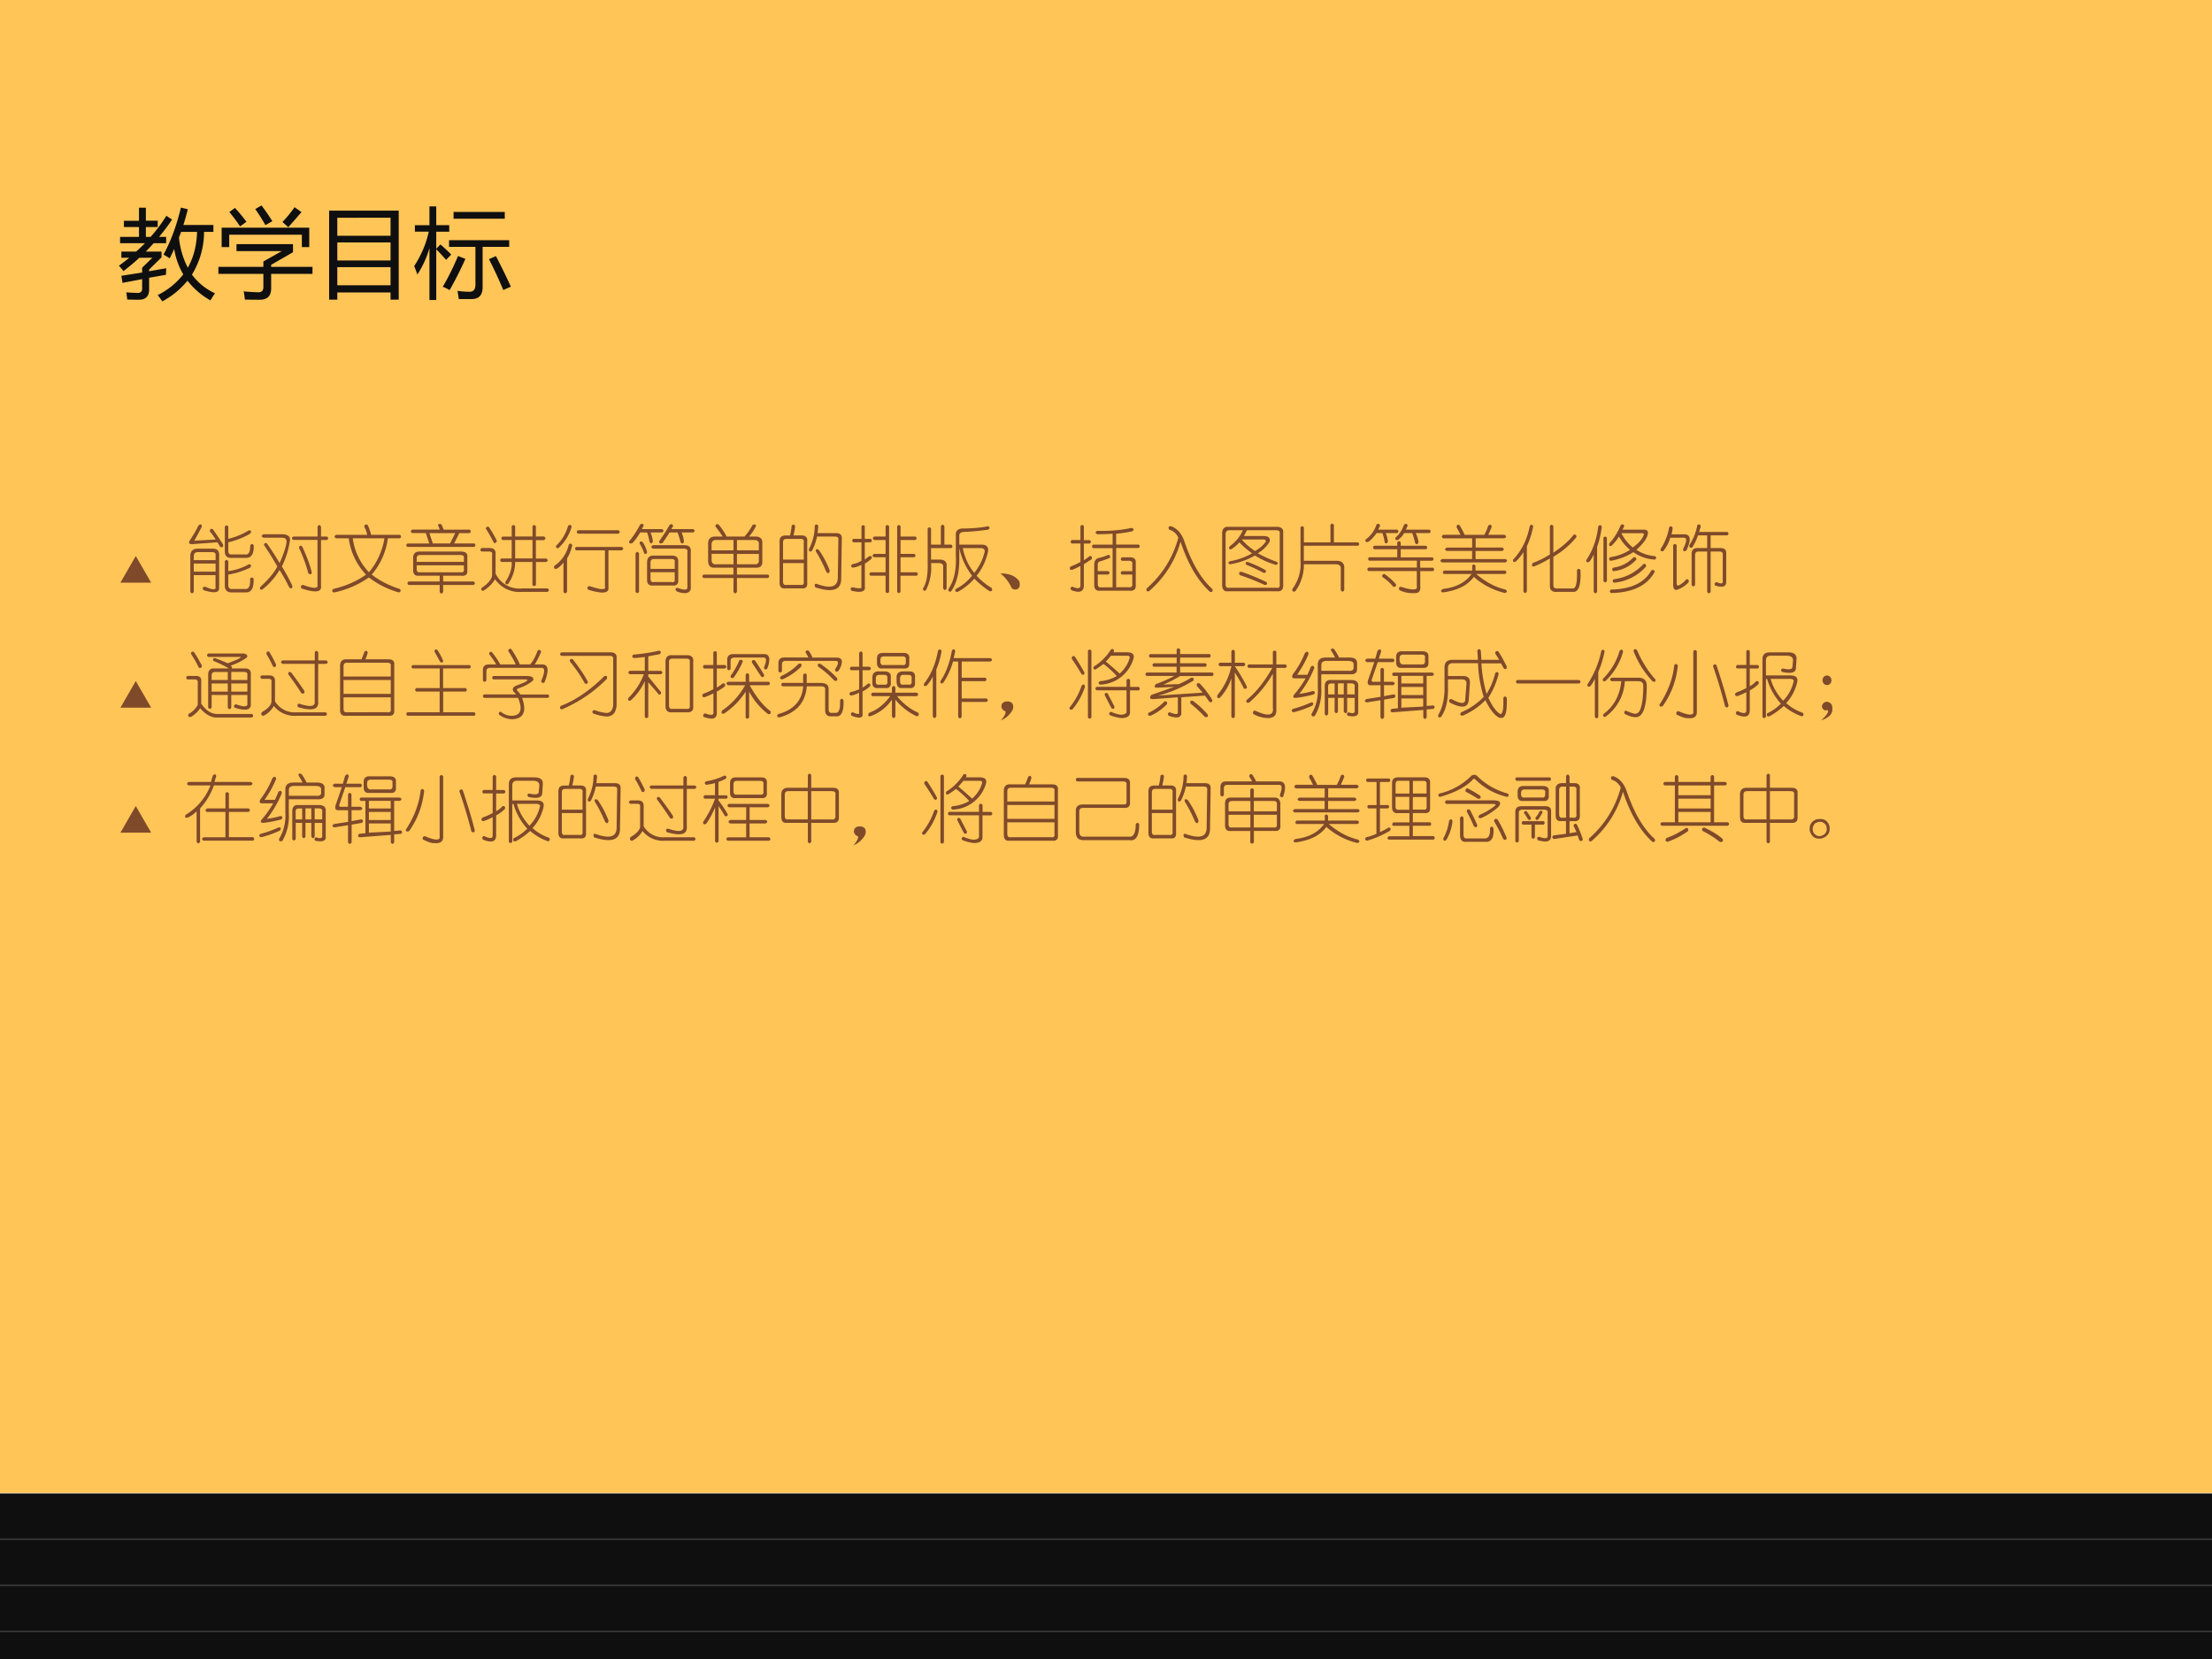
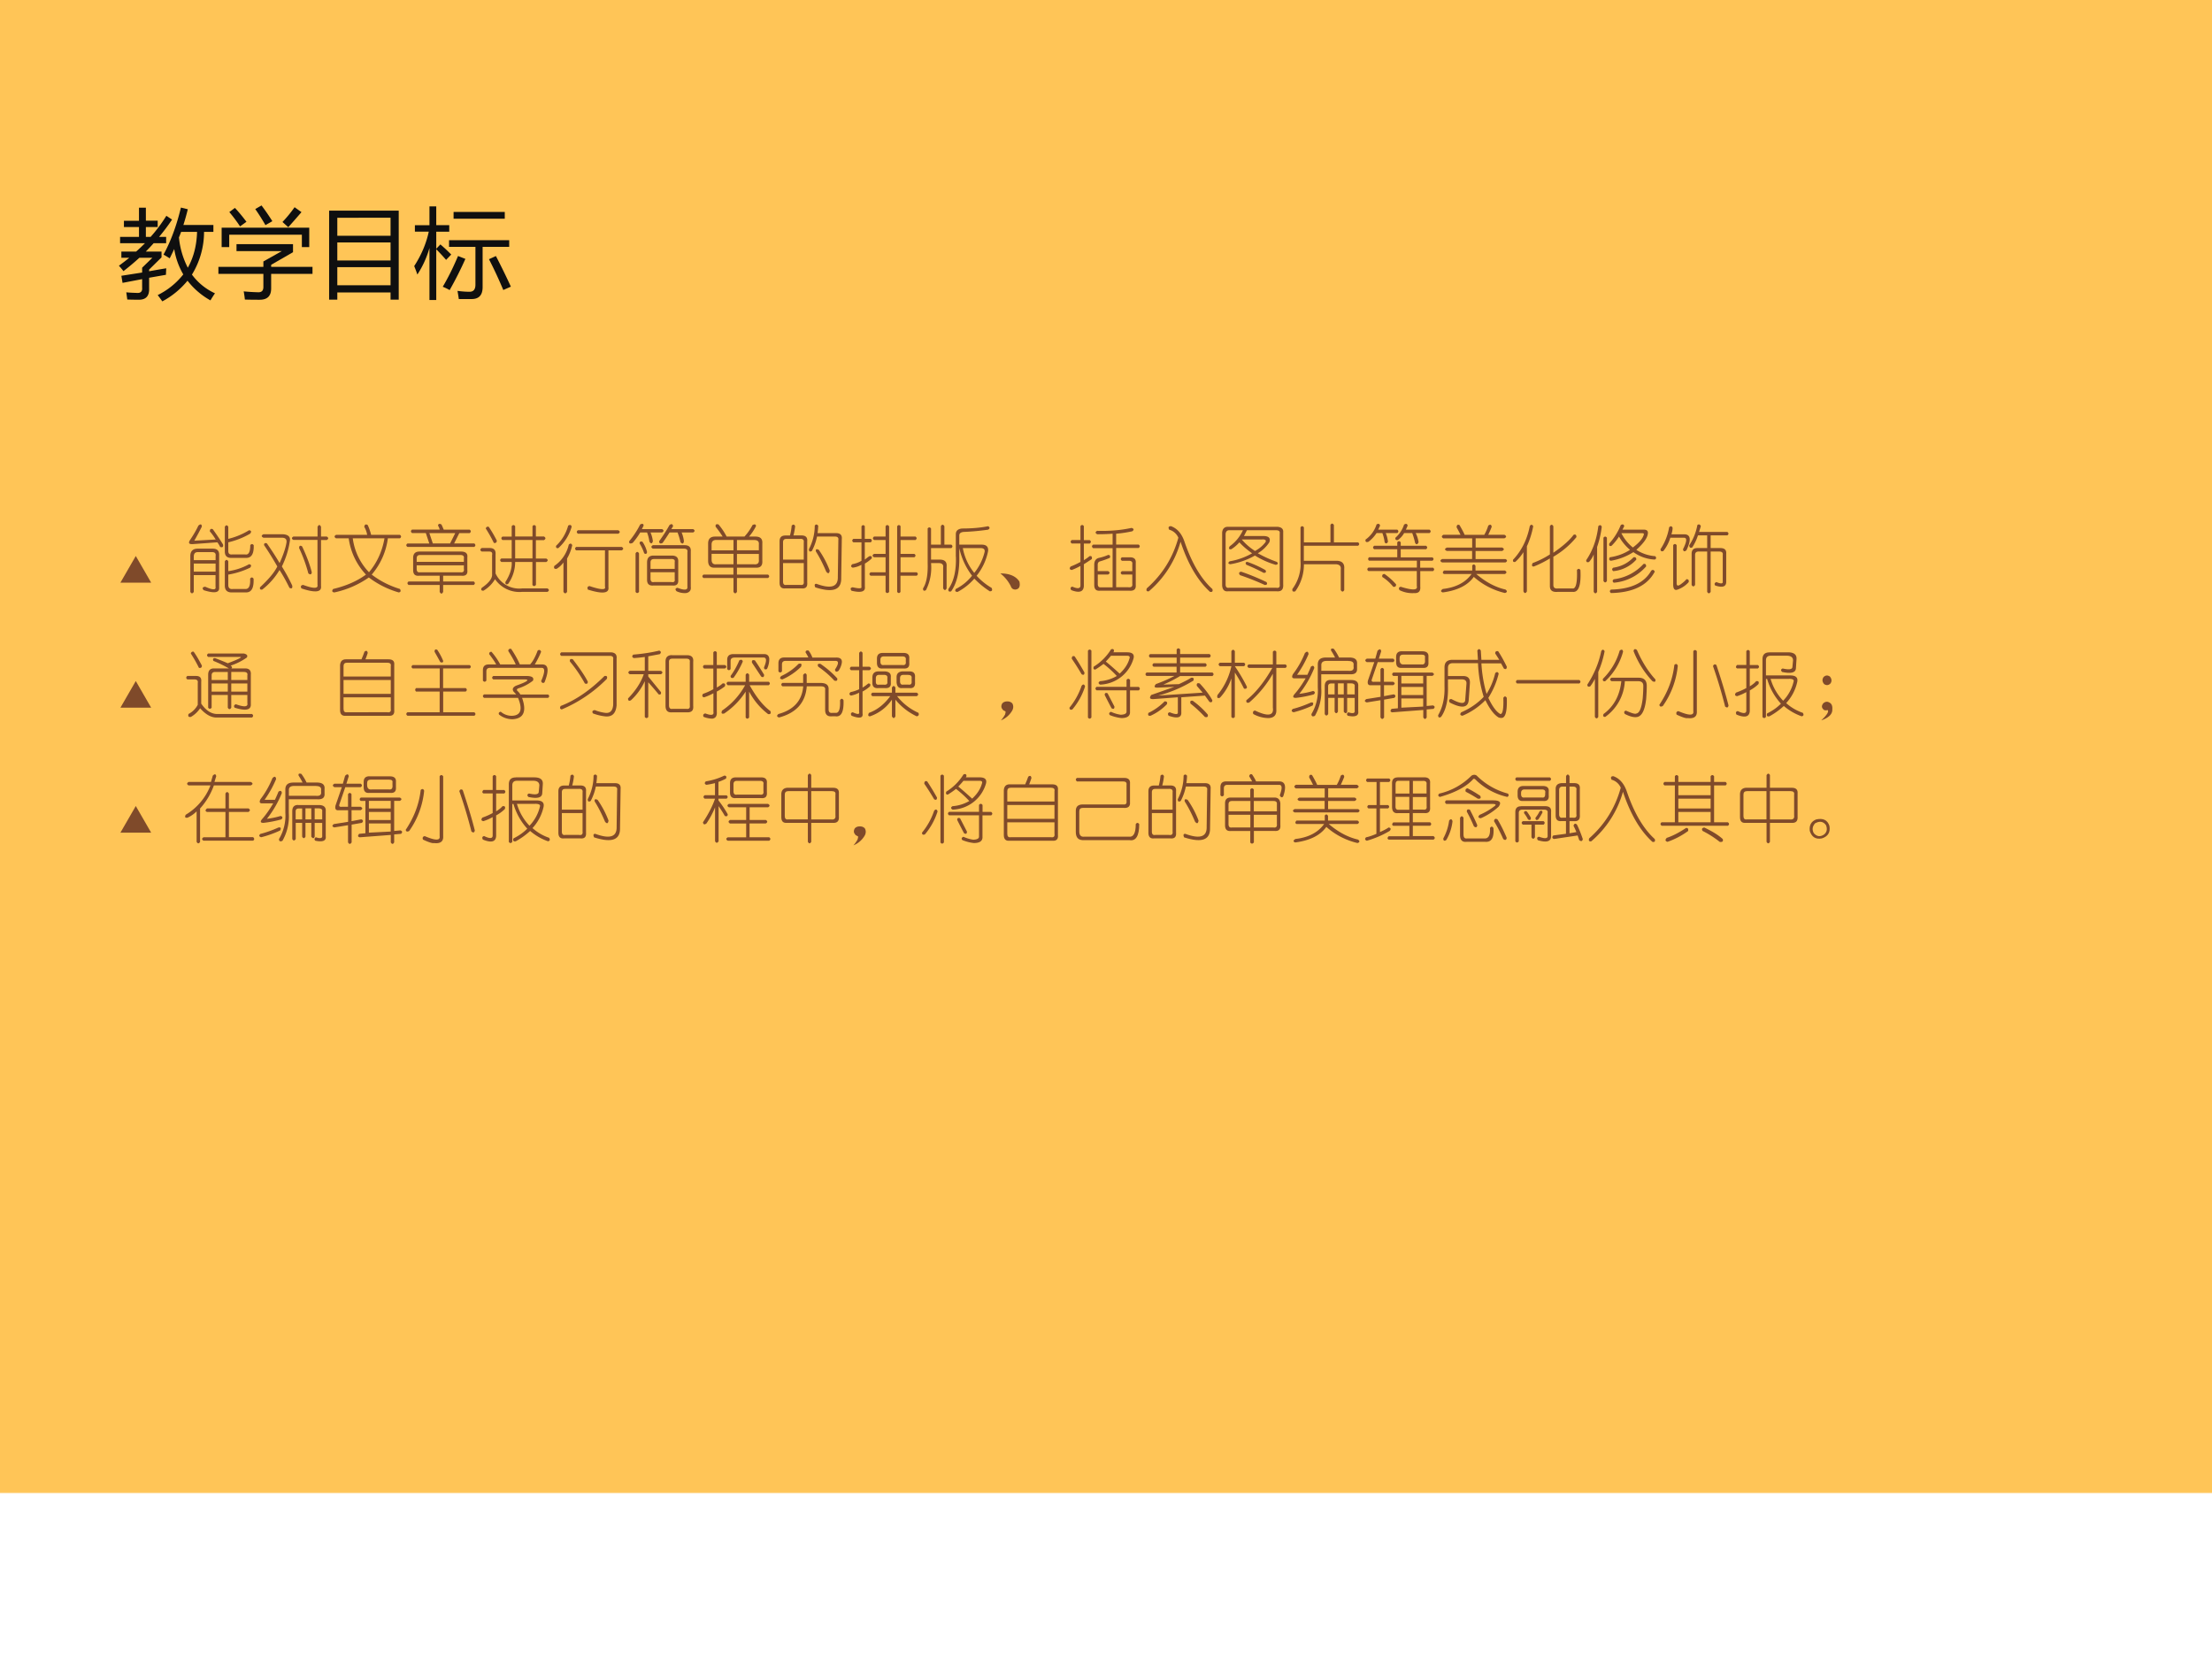
<svg xmlns="http://www.w3.org/2000/svg" xmlns:xlink="http://www.w3.org/1999/xlink" width="960" height="720" viewBox="0 0 720 540">
  <rect x="0" y="0" width="720" height="540" fill="#808080" stroke="none" />
  <g data-name="P">
    <clipPath id="a">
      <path fill-rule="evenodd" d="M0 540h720V0H0Z" />
    </clipPath>
    <g clip-path="url(#a)">
      <path fill="#fff" fill-rule="evenodd" d="M0 540h720V0H0Z" />
    </g>
  </g>
  <g data-name="P">
    <clipPath id="b">
-       <path fill-rule="evenodd" d="M0 540h720V0H0Z" />
-     </clipPath>
+       </clipPath>
    <g clip-path="url(#b)">
      <path fill="#0f0f0f" fill-rule="evenodd" d="M-.125 540.25h720.13V486H-.125Z" />
    </g>
  </g>
  <g data-name="P">
    <clipPath id="c">
      <path fill-rule="evenodd" d="M0 540h720V0H0Z" />
    </clipPath>
    <g clip-path="url(#c)">
      <path fill="#ffc557" fill-rule="evenodd" d="M0 486h720.13V0H0Z" />
    </g>
  </g>
  <g data-name="P">
    <clipPath id="d">
      <path fill-rule="evenodd" d="M0 540h720V0H0Z" />
    </clipPath>
    <g clip-path="url(#d)">
      <path fill="none" stroke="#fff" stroke-miterlimit="10" stroke-opacity=".18" stroke-width=".5" d="M0 486h720.13" />
    </g>
  </g>
  <g data-name="P">
    <clipPath id="e">
      <path fill-rule="evenodd" d="M0 540h720V0H0Z" />
    </clipPath>
    <g clip-path="url(#e)">
      <path fill="none" stroke="#fff" stroke-miterlimit="10" stroke-opacity=".18" stroke-width=".5" d="M0 501h720.13" />
    </g>
  </g>
  <g data-name="P">
    <clipPath id="f">
      <path fill-rule="evenodd" d="M0 540h720V0H0Z" />
    </clipPath>
    <g clip-path="url(#f)">
      <path fill="none" stroke="#fff" stroke-miterlimit="10" stroke-opacity=".18" stroke-width=".5" d="M0 516h720.13" />
    </g>
  </g>
  <g data-name="P">
    <clipPath id="g">
      <path fill-rule="evenodd" d="M0 540h720V0H0Z" />
    </clipPath>
    <g clip-path="url(#g)">
      <path fill="none" stroke="#fff" stroke-miterlimit="10" stroke-opacity=".18" stroke-width=".5" d="M0 531h720.13" />
    </g>
  </g>
  <g data-name="P">
    <symbol id="h">
      <path d="M.453.475C.527.61.586.77.63.953L.7.936a2.317 2.317 0 0 0-.045-.16h.305v-.07H.865A.83.83 0 0 0 .742.272a.6.6 0 0 1 .234-.19A1.13 1.13 0 0 1 .93.01a.769.769 0 0 0-.233.2A.849.849 0 0 0 .441 0a1.556 1.556 0 0 1-.047.064.753.753 0 0 1 .26.21.738.738 0 0 0-.092.258A4.246 4.246 0 0 0 .516.437a.787.787 0 0 1-.063.038m.03.394L.54.831A2.01 2.01 0 0 0 .408.655H.48V.591H.353a1.987 1.987 0 0 0-.08-.085h.16V.447L.307.323V.306c.052.009.11.02.174.03A1.462 1.462 0 0 1 .478.27L.307.24V.132C.31.053.273.013.193.017c-.028 0-.064 0-.108.002a5.26 5.26 0 0 1-.01.073C.105.089.141.087.18.086.22.082.24.1.236.14v.086L.037.188.025.26l.211.033v.049L.34.443H.208A2.51 2.51 0 0 0 .046.307.56.56 0 0 1 0 .362C.038.39.073.416.105.443h-.08v.063h.15c.031.027.061.056.09.085H.012v.064h.192v.1H.051v.064h.153v.133h.07V.82h.12V.755h-.12v-.1h.048c.059.066.112.137.16.214M.61.65A.844.844 0 0 1 .7.342c.058.103.09.224.094.364H.632A1.005 1.005 0 0 0 .61.65Z" />
    </symbol>
    <symbol id="i">
      <path d="M0 .334h.457v.055l.187.105h-.46v.071h.574V.483L.536.355V.334h.42V.263h-.42V.115C.536.038.497 0 .42 0 .377 0 .326 0 .269.002a1 1 0 0 1-.012.083C.309.08.359.077.407.076c.033 0 .05.017.05.054v.133H0v.071m.033.398h.89V.535H.848v.126H.11V.535H.033v.197M.651.79C.695.836.736.886.774.94L.844.89A10.435 10.435 0 0 0 .71.737L.651.79M.374.921l.064.037a2.11 2.11 0 0 0 .11-.16l-.07-.04C.448.81.414.865.374.922M.11.89l.058.043C.208.89.247.843.285.792L.22.745A1.531 1.531 0 0 1 .11.892Z" />
    </symbol>
    <symbol id="j">
      <path d="M0 .904h.707V0H.624v.073H.083V0H0v.904M.083.33V.146h.541V.33H.083m0 .251V.398h.541v.183H.083m0 .251V.649h.541v.183H.083Z" />
    </symbol>
    <symbol id="k">
      <path d="M0 .345c.072.111.122.228.148.35H.007V.76h.148v.191h.069V.761h.132V.694H.224V.521l.042.044C.307.53.344.495.376.462L.324.408a2.505 2.505 0 0 1-.1.108V0H.155v.529a.974.974 0 0 0-.123-.27C.023.287.012.315 0 .345m.355.263h.61V.54h-.27V.132C.695.05.658.01.583.01h-.13C.45.035.445.062.44.093.484.087.525.084.562.084c.04 0 .06.024.06.072V.54H.354v.068M.4.895h.52V.826H.4v.069m.36-.48.07.032A7.07 7.07 0 0 0 .982.136L.905.102C.863.202.815.307.76.414M.446.447.52.418A3.684 3.684 0 0 0 .36.101a.564.564 0 0 1-.07.034C.34.219.393.323.445.447Z" />
    </symbol>
    <use xlink:href="#h" fill="#0f0f0f" transform="matrix(32.04 0 0 -32.04 38.703 98.097)" />
    <use xlink:href="#i" fill="#0f0f0f" transform="matrix(32.04 0 0 -32.04 71.088 97.566)" />
    <use xlink:href="#j" fill="#0f0f0f" transform="matrix(32.04 0 0 -32.04 107.133 97.534)" />
    <use xlink:href="#k" fill="#0f0f0f" transform="matrix(32.04 0 0 -32.04 134.823 97.66)" />
    <symbol id="l">
      <path d="M-2147483500-2147483500Z" />
    </symbol>
    <use xlink:href="#l" fill="#202122" transform="matrix(32.04 0 0 -32.04 68805370000 -68805370000)" />
  </g>
  <g data-name="P">
    <symbol id="m">
      <path d="m0 0 .417.723L.834 0H0Z" />
    </symbol>
    <use xlink:href="#m" fill="#7f4a2a" transform="matrix(12 0 0 -12 39.195 189.65)" />
    <symbol id="n">
      <path d="M.138.924C.169.951.185.945.185.91A3.94 3.94 0 0 0 .083.72l.29.016a.711.711 0 0 1-.079.11c0 .03.013.041.04.03C.395.79.442.72.473.668.479.635.466.625.434.635a.41.41 0 0 1-.038.063L.068.674C.016.67 0 .684.02.721.073.8.112.867.138.924M.544.91V.745a.971.971 0 0 1 .282.117C.856.857.862.842.84.815A1.07 1.07 0 0 0 .544.698V.58C.544.544.562.529.6.534h.172c.047-.01.07.031.07.125.016.02.031.02.047 0C.893.539.857.482.778.487H.6C.531.482.497.51.497.573v.336c.016.026.032.026.047 0M.13.612h.203C.396.612.424.581.42.518V.081C.424.013.354.003.21.049.187.076.194.091.231.096c.104-.047.15-.047.14 0v.157H.076V.026C.06 0 .044 0 .029.026V.51c0 .068.034.102.101.102M.326.565H.13C.094.565.076.545.076.503V.456h.296V.51C.378.547.362.565.326.565M.497.44c.016.026.032.026.047 0V.307a.815.815 0 0 1 .282.094C.856.396.862.381.84.354A1.106 1.106 0 0 0 .544.26V.12c0-.042.021-.06.063-.055H.77C.823.06.846.107.84.205c.016.022.031.022.047 0C.893.076.857.014.778.019H.608C.534.013.497.044.497.112V.44M.372.41H.076v-.11h.296v.11Z" />
    </symbol>
    <symbol id="o">
      <path d="M.833.898V.766h.078C.937.75.937.734.911.719H.833V.094C.843.01.755 0 .568.062.552.09.56.105.59.11c.14-.052.206-.052.195 0v.61H.458C.432.734.432.75.458.766h.328v.132c.016.032.032.032.047 0M.053.797h.265C.39.792.422.76.41.703A1.164 1.164 0 0 0 .302.36C.36.266.406.18.442.102.449.065.436.055.405.07.367.148.323.23.27.312A.937.937 0 0 0 .036.047C.01.042 0 .052.006.078.124.188.202.281.24.36a3.934 3.934 0 0 1-.18.29c0 .025.013.033.039.023C.172.568.229.479.271.406c.052.115.083.209.094.281C.37.73.349.75.302.75h-.25C.021.766.021.781.052.797M.576.633C.638.503.682.385.708.28.703.25.688.245.661.266a2 2 0 0 1-.125.343c0 .032.013.04.04.024Z" />
    </symbol>
    <symbol id="p">
      <path d="M.443.89c.005.032.02.04.047.024A.752.752 0 0 0 .536.781h.391c.02-.015.02-.031 0-.047H.763A.943.943 0 0 0 .544.242C.66.154.786.09.927.047.943.02.937.005.911 0a1.24 1.24 0 0 0-.406.203A1.28 1.28 0 0 0 .036 0C.006.005 0 .02.021.047c.177.042.325.107.445.195a.892.892 0 0 0-.234.492H.06C.034.75.034.766.06.781h.422a.308.308 0 0 1-.04.11M.717.734h-.43a.816.816 0 0 1 .22-.46c.109.13.179.283.21.46Z" />
    </symbol>
    <symbol id="q">
      <path d="M.482.945c.01-.02.02-.044.031-.07h.352c.02-.016.02-.031 0-.047H.724l-.07-.14h.273c.02-.016.02-.032 0-.047H.021C0 .656 0 .67.02.687h.297L.27.829H.083c-.02.016-.02.031 0 .047h.375A.174.174 0 0 1 .435.93c.005.026.02.03.047.015M.669.828H.318l.047-.14h.234l.07.14M.185.578h.562C.81.578.84.552.833.5V.328C.84.271.813.245.755.25h-.25V.172H.92C.94.156.94.14.92.125H.505V.031C.49 0 .474 0 .458.031v.094H.036c-.02.016-.02.031 0 .047h.422V.25h-.28C.124.245.098.27.098.328v.164c0 .057.029.086.086.086M.74.531H.193C.16.531.146.516.146.484V.438h.64v.046C.792.516.776.531.74.531m.046-.14h-.64V.344C.146.307.16.292.193.297H.74c.036-.005.052.01.046.047V.39Z" />
    </symbol>
    <symbol id="r">
      <path d="M.432.896c.016.02.032.02.047 0v-.14h.235v.14c.015.02.03.02.046 0v-.14h.11C.896.74.896.723.87.707H.76v-.25h.141c.026-.015.026-.03 0-.047h-.14V.1C.744.079.728.079.713.099v.312H.479A.518.518 0 0 0 .385.115C.36.099.346.107.346.138c.063.099.092.19.086.273h-.14C.27.427.27.443.292.458h.14v.25H.307c-.02.016-.02.032 0 .047h.125v.14M.714.709H.479v-.25h.235v.25M.026.6h.11C.192.599.218.57.213.513V.255A.354.354 0 0 1 .573.052h.344C.943.036.943.021.917.005H.573a.402.402 0 0 0-.367.172.446.446 0 0 0-.157-.156C.02.02.01.034.026.06c.099.068.146.13.14.187v.258C.173.536.16.552.129.552H.026C0 .568 0 .583.026.6M.12.888C.156.836.193.773.23.701.23.674.215.664.19.669a1.887 1.887 0 0 1-.11.196C.087.885.1.893.12.888Z" />
    </symbol>
    <symbol id="s">
      <path d="M.198.93C.224.945.24.94.245.914a.613.613 0 0 0-.18-.289C.04.62.03.63.034.656A.586.586 0 0 1 .198.93M.33.867h.547C.904.852.904.836.878.82H.33C.31.836.31.852.33.867M.253.664a.616.616 0 0 0-.07-.18V.031C.166.005.15.005.134.031V.43A.308.308 0 0 0 .042.344C.01.339 0 .352.01.383a.476.476 0 0 1 .196.289c.02.02.036.018.047-.008M.307.641h.617C.951.625.951.609.924.594h-.18v-.5C.756.01.662 0 .465.062.454.09.46.105.487.11.643.057.714.055.697.102v.492h-.39c-.02.015-.02.031 0 .047Z" />
    </symbol>
    <symbol id="t">
      <path d="M.154.935C.184.95.2.945.2.919L.177.872h.274C.477.857.477.842.45.826H.294A.432.432 0 0 0 .326.708C.316.672.299.67.279.701a.55.55 0 0 1-.032.125H.154A.973.973 0 0 0 .052.685C.016.669 0 .677.005.708c.057.068.107.144.149.227M.552.927C.578.947.594.943.6.911L.576.872h.296c.026-.015.026-.03 0-.046H.716A.432.432 0 0 0 .747.708C.742.672.727.667.701.693a.989.989 0 0 1-.04.133H.552A3.283 3.283 0 0 0 .458.685C.428.669.411.677.411.708c.053.073.1.146.141.22M.146.677C.146.702.159.71.185.7A.418.418 0 0 0 .247.56C.242.534.23.529.208.544a.619.619 0 0 1-.062.133m.18-.023h.43C.817.654.845.625.84.568V.09C.846.044.826.016.78.005A.249.249 0 0 0 .646.03C.625.055.63.07.66.076.755.039.8.044.794.09V.56C.8.59.784.607.747.607H.326C.299.622.299.638.326.654M.138.544V.021C.122 0 .107 0 .091.02v.523c.016.026.031.026.047 0M.333.513h.25C.646.513.674.484.67.427V.185C.674.128.65.102.591.107H.333C.276.102.247.127.247.185v.234c0 .063.029.094.086.094M.576.466H.34C.31.466.294.451.294.42V.333h.328v.094c.006.026-.01.04-.046.04m.046-.18H.294V.2C.294.164.31.148.341.154h.235C.612.148.628.16.622.193v.093Z" />
    </symbol>
    <symbol id="u">
      <path d="M.685.932c.031.016.047.01.047-.015A.662.662 0 0 0 .638.776h.086C.792.776.823.745.818.682V.448C.823.38.792.349.724.354h-.25V.26h.422c.02-.015.02-.03 0-.046H.474V.026C.458 0 .443 0 .427.026v.188H.021C0 .229 0 .244.02.26h.406v.094h-.25C.115.35.083.38.083.448v.234c0 .063.032.094.094.094H.28C.258.812.227.856.185.909.18.94.193.95.224.94a.863.863 0 0 0 .11-.164h.242a.712.712 0 0 1 .109.156M.427.73H.193C.15.73.13.71.13.667V.589h.297v.14m.281 0H.474V.59h.297v.078C.776.708.755.729.708.729M.428.542H.13V.464C.13.417.151.396.193.4h.234v.14m.344 0H.474v-.14h.234C.755.396.776.417.771.464v.078Z" />
    </symbol>
    <symbol id="v">
      <path d="M.164.914c.02.02.037.018.047-.008A.765.765 0 0 0 .188.781h.109C.354.781.38.755.375.703V.141C.38.083.355.057.297.063H.078C.026.057 0 .083 0 .14v.562c0 .052.026.078.078.078h.063a.77.77 0 0 1 .023.133m.36 0A.855.855 0 0 0 .515.812h.25C.823.813.849.786.844.735L.836.204C.84.041.724 0 .484.077.47.11.474.125.5.125.698.052.794.083.79.219l.007.5C.802.75.787.766.75.766H.508A.721.721 0 0 0 .438.57C.41.555.398.563.398.594c.053.104.079.21.079.32.015.02.03.02.046 0M.281.734H.094C.062.734.047.72.047.688V.453h.281v.234C.333.72.318.735.281.735m.25-.148C.594.497.643.404.68.305.674.263.659.258.633.289.586.4.539.49.493.563.486.593.5.602.53.586M.328.406H.047v-.25C.047.12.062.104.094.11H.28C.318.104.333.12.328.156v.25Z" />
    </symbol>
    <symbol id="w">
      <path d="M.2.911V.74H.28c.02-.016.02-.032 0-.047H.2V.458C.227.48.247.495.263.505.289.51.299.5.294.474a.542.542 0 0 0-.093-.07V.09C.21.023.15.005.02.036 0 .062.005.078.036.083.125.063.164.065.154.091v.297A.312.312 0 0 0 .036.349C.01.359.008.375.03.396c.052.01.093.026.125.047v.25h-.11c-.02.015-.02.031 0 .047h.11V.91c.015.021.03.021.047 0m.328 0v-.89C.513 0 .497 0 .482.02V.24H.279C.258.255.258.27.279.286h.203V.49H.326C.299.505.299.52.326.536h.156v.188H.326C.305.74.305.755.326.771h.156v.14c.015.021.031.021.047 0m.156 0v-.14h.203c.02-.016.02-.031 0-.047H.685V.536h.187C.893.521.893.506.872.49H.685V.286h.219c.02-.015.02-.03 0-.046h-.22V.02C.67 0 .655 0 .639.02v.891c.016.021.031.021.047 0Z" />
    </symbol>
    <symbol id="x">
      <path d="M.445.48v.304c0 .047.029.073.086.078.13 0 .248.01.352.031.026-.015.026-.031 0-.047a3.177 3.177 0 0 0-.32-.03C.515.815.492.798.492.767V.643h.304C.859.643.888.615.883.557A.774.774 0 0 0 .727.221.852.852 0 0 1 .93.057C.945.026.937.01.906.01a1.178 1.178 0 0 0-.21.172.787.787 0 0 0-.227-.18c-.031 0-.04.014-.024.04a.653.653 0 0 1 .22.18.95.95 0 0 0-.173.374V.48C.497.281.461.125.382.01.353 0 .34.01.345.042c.073.104.107.25.101.437M.062.862c.016.02.032.02.047 0V.643h.133v.25C.258.92.273.92.29.893v-.25h.094c.02-.015.02-.031 0-.047H.109V.44h.118C.294.44.326.41.32.346V.05C.305.02.29.02.273.05v.282C.28.372.258.393.211.393H.109A.68.68 0 0 0 .04.026C.013.01 0 .018 0 .049c.047.073.068.188.063.344v.469M.695.26a.716.716 0 0 1 .14.282C.842.578.824.596.782.596H.54A.747.747 0 0 1 .695.26Z" />
    </symbol>
    <use xlink:href="#n" fill="#7f4a2a" transform="matrix(24 0 0 -24 61.25 193.275)" />
    <use xlink:href="#o" fill="#7f4a2a" transform="matrix(24 0 0 -24 84.5 193.025)" />
    <use xlink:href="#p" fill="#7f4a2a" transform="matrix(24 0 0 -24 107.938 192.838)" />
    <use xlink:href="#q" fill="#7f4a2a" transform="matrix(24 0 0 -24 132.125 193.4)" />
    <use xlink:href="#r" fill="#7f4a2a" transform="matrix(24 0 0 -24 156.188 192.775)" />
    <use xlink:href="#s" fill="#7f4a2a" transform="matrix(24 0 0 -24 180.188 193.4)" />
    <use xlink:href="#t" fill="#7f4a2a" transform="matrix(24 0 0 -24 204.688 193.15)" />
    <use xlink:href="#u" fill="#7f4a2a" transform="matrix(24 0 0 -24 228.5 193.275)" />
    <use xlink:href="#v" fill="#7f4a2a" transform="matrix(24 0 0 -24 253.75 193.025)" />
    <use xlink:href="#w" fill="#7f4a2a" transform="matrix(24 0 0 -24 276.688 193.15)" />
    <use xlink:href="#x" fill="#7f4a2a" transform="matrix(24 0 0 -24 300.438 192.713)" />
    <symbol id="y">
      <path d="M0 .219c.125 0 .21-.037.258-.11C.273.042.255.005.203 0 .172 0 .151.016.141.047A.512.512 0 0 1 0 .219Z" />
    </symbol>
    <use xlink:href="#y" fill="#7f4a2a" transform="matrix(24 0 0 -24 325.615 191.9)" />
    <symbol id="z">
      <path d="M.2.909V.72H.28c.02-.015.02-.03 0-.047H.2V.448a.55.55 0 0 1 .078.055c.026.005.036-.008.03-.04a4.482 4.482 0 0 0-.108-.07V.096C.195.018.138 0 .029.042.013.068.019.083.044.089c.073-.032.11-.026.11.015V.37A.867.867 0 0 0 .036.315C.006.32 0 .335.021.362c.052.02.096.042.133.062v.25H.036c-.02.016-.02.032 0 .047h.118V.91c.015.02.03.02.047 0M.849.885C.88.875.883.86.857.84A1.58 1.58 0 0 0 .638.807V.66h.305c.02-.016.02-.031 0-.047H.638V.081h.164c.042-.005.06.01.055.047v.125h-.14c-.022.015-.022.03 0 .046h.14v.094C.862.424.847.44.81.44H.716c-.02.016-.02.031 0 .047h.11C.883.487.909.461.904.409V.112C.909.055.88.029.818.034H.419C.367.029.341.054.341.112v.273c0 .052.021.084.063.094.047.01.088.024.125.04.026 0 .033-.014.023-.04A1.265 1.265 0 0 0 .42.432C.4.427.388.412.388.385V.3h.14C.556.284.556.27.529.253h-.14V.128C.388.09.404.076.435.08H.59v.531H.326C.305.628.305.643.326.659H.59v.148A2.752 2.752 0 0 0 .381.8C.353.815.353.831.38.846c.166-.005.322.008.468.04Z" />
    </symbol>
    <symbol id="A">
      <path d="M.315.849C.3.88.307.896.34.896.427.865.489.792.526.677.625.391.75.18.901.044.911.013.901 0 .87.005.703.156.57.383.47.685a1.365 1.365 0 0 0-.43-.672C.012.008 0 .021.012.053.223.24.366.468.44.74a.19.19 0 0 1-.126.109Z" />
    </symbol>
    <symbol id="B">
      <path d="M.078.88H.75C.807.875.833.85.828.802V.1C.833.031.805 0 .742.005H.078C.031 0 .005.026 0 .083v.72C.005.853.031.88.078.88M.281.833H.094C.068.833.052.818.047.786V.1c0-.037.015-.052.047-.047h.64C.771.047.786.062.781.1v.687C.786.818.771.833.734.833H.336L.296.755h.259C.633.755.66.727.64.67A.472.472 0 0 0 .484.521C.568.474.654.435.742.404.763.383.758.37.727.364A1.11 1.11 0 0 0 .445.49.998.998 0 0 0 .11.372C.08.378.076.391.102.412A.92.92 0 0 1 .406.52C.333.573.276.622.234.669A.51.51 0 0 0 .125.576C.094.57.085.583.102.615a.549.549 0 0 1 .18.218M.546.708H.266a.789.789 0 0 1 .18-.156c.057.031.103.07.14.117.016.026.003.04-.04.04M.345.403a1.48 1.48 0 0 0 .242-.11C.602.268.594.255.563.255a2.364 2.364 0 0 1-.235.11C.312.39.318.404.344.404M.602.13C.617.104.609.091.578.091a3.449 3.449 0 0 1-.336.133C.222.25.227.266.258.271.368.234.482.187.602.13Z" />
    </symbol>
    <symbol id="C">
      <path d="M.52.909c.016.026.032.026.048 0V.674h.328c.02-.015.02-.03 0-.046H.16V.424h.454C.682.42.714.383.708.315V.026C.693 0 .678 0 .661.026v.281C.667.35.646.372.6.377H.161A.617.617 0 0 0 .044.01C.013 0 0 .01.005.042a.567.567 0 0 1 .11.382v.454c.015.02.03.02.046 0V.674h.36V.91Z" />
    </symbol>
    <symbol id="D">
      <path d="M.482.693V.646h.344c.02-.016.02-.031 0-.047H.482v-.11h.43c.02-.015.02-.03 0-.046H.746V.349H.92C.94.333.94.318.92.302H.747v-.21C.753.028.724 0 .661.004a.387.387 0 0 0-.195.04C.451.07.456.084.482.09.643.04.716.041.7.1v.203H.044c-.02.016-.02.031 0 .047h.657v.094H.052C.036.458.036.474.052.49h.383v.109H.122c-.02.016-.02.031 0 .047h.313v.047c.016.02.031.02.047 0M.263.263a.9.9 0 0 0 .156-.14C.42.095.406.085.38.09a.604.604 0 0 1-.148.133C.227.25.237.263.263.263m-.11.672C.18.95.196.945.202.919L.177.865h.258c.02-.016.02-.032 0-.047H.279A.432.432 0 0 0 .309.7C.295.674.28.67.264.693a.55.55 0 0 1-.031.125H.154A.458.458 0 0 0 .044.7C.013.69 0 .7.005.73a.4.4 0 0 1 .149.204m.375 0C.555.95.57.945.576.919L.552.865h.32C.893.849.893.833.872.818H.685A.386.386 0 0 0 .724.693C.708.66.693.659.677.685a.989.989 0 0 1-.039.133h-.11A.294.294 0 0 0 .444.724C.417.719.406.729.41.755a.4.4 0 0 1 .118.18Z" />
    </symbol>
    <symbol id="E">
      <path d="M.227.89c0 .032.013.042.039.032C.296.87.32.826.336.789h.266a.61.61 0 0 1 .054.125C.682.934.698.93.703.898A1.652 1.652 0 0 0 .656.79h.219C.906.773.906.758.875.742h-.39V.617h.359C.875.602.875.586.844.57h-.36V.46h.407C.917.446.917.43.89.415H.03C0 .43 0 .445.031.461h.406v.11H.094C.062.585.062.6.094.616h.344v.125H.046C.02.758.02.773.047.79H.28a2.092 2.092 0 0 1-.054.102m.21-.524c.016.026.032.026.047 0V.305h.399C.909.289.909.273.883.258h-.39C.622.148.754.078.89.047.917.026.914.01.883 0A.968.968 0 0 0 .46.219C.378.104.237.034.039.008.008.018.008.034.04.055c.177.02.307.088.39.203H.056c-.021.01-.021.026 0 .047h.383v.062Z" />
    </symbol>
    <symbol id="F">
      <path d="M.552.914v-.36c.13.09.221.17.274.243.026.01.039 0 .039-.031A1.137 1.137 0 0 0 .552.5V.117c0-.036.02-.052.063-.047H.81C.857.06.878.143.872.32c.016.021.032.021.047 0C.93.117.896.018.818.023H.607C.539.018.505.044.505.102v.375a1.372 1.372 0 0 0-.219-.11C.26.367.256.383.271.414c.083.031.161.07.234.117v.383c.016.026.031.026.047 0m-.32 0c.015.026.031.026.047 0A1.207 1.207 0 0 0 .193.641V.03C.177 0 .16 0 .146.031v.531A.595.595 0 0 0 .036.43C.01.424 0 .435.006.46c.114.12.19.272.226.454Z" />
    </symbol>
    <symbol id="G">
      <path d="M.469.932C.495.948.51.942.516.917L.492.87h.29c.04 0 .06-.018.054-.055C.83.758.779.685.68.596A.542.542 0 0 1 .937.51C.954.49.952.474.93.464a.54.54 0 0 0-.29.101.827.827 0 0 0-.304-.117C.31.453.305.468.32.495c.104.015.196.05.274.101a.666.666 0 0 0-.149.18.714.714 0 0 0-.101-.125C.318.641.307.651.313.682a.852.852 0 0 1 .156.25M.164.917c.02.02.037.018.047-.008A1.288 1.288 0 0 0 .148.635V.026C.133 0 .118 0 .102.026v.508A.343.343 0 0 0 .039.432C.013.422 0 .43 0 .456c.089.13.143.284.164.46M.281.76V.174C.266.148.25.148.234.174V.76c.016.021.032.021.047 0m.5.04C.786.814.78.822.758.822H.477A.58.58 0 0 1 .633.628C.716.69.766.748.78.799M.641.495C.667.5.68.49.68.464A.476.476 0 0 0 .367.307c-.02.016-.02.032 0 .047.11.016.2.063.274.14M.773.402c.026.01.04 0 .04-.031A.657.657 0 0 0 .374.15c-.02.016-.02.031 0 .047A.65.65 0 0 1 .773.4m.11-.086C.903.331.919.325.93.3.83.112.633.016.336.01c-.02.016-.02.032 0 .047.27.006.453.091.547.258Z" />
    </symbol>
    <symbol id="H">
      <path d="M.5.932c.02.016.036.01.047-.015L.523.839h.383C.927.823.927.807.906.792H.68V.62h.132C.87.62.896.594.891.542V.159C.89.096.84.08.742.112c-.015.02-.01.036.016.047C.82.133.849.135.844.167v.359C.849.557.834.573.797.573H.68V.026C.664 0 .648 0 .633.026v.547H.516C.484.573.469.557.469.526V.12C.453.094.438.094.422.12v.422C.422.594.448.62.5.62h.133v.172H.508A.685.685 0 0 0 .43.628c-.026-.01-.04 0-.04.03A.732.732 0 0 1 .5.933M.164.893C.164.873.16.843.148.807H.32C.41.807.42.734.352.59.326.568.31.573.305.604.357.708.362.76.32.76H.133A.538.538 0 0 0 .039.58C.013.57 0 .579 0 .605a.756.756 0 0 1 .117.297c.021.02.037.018.047-.008M.172.66c.016.02.031.02.047 0V.143c0-.036.018-.041.054-.015.037.026.063.05.079.07.026 0 .036-.013.03-.04a.357.357 0 0 0-.148-.1C.193.041.172.064.172.127v.53Z" />
    </symbol>
    <use xlink:href="#z" fill="#7f4a2a" transform="matrix(24 0 0 -24 347.99 193.088)" />
    <use xlink:href="#A" fill="#7f4a2a" transform="matrix(24 0 0 -24 372.99 192.775)" />
    <use xlink:href="#B" fill="#7f4a2a" transform="matrix(24 0 0 -24 397.803 192.588)" />
    <use xlink:href="#C" fill="#7f4a2a" transform="matrix(24 0 0 -24 420.553 192.713)" />
    <use xlink:href="#D" fill="#7f4a2a" transform="matrix(24 0 0 -24 444.365 193.15)" />
    <use xlink:href="#E" fill="#7f4a2a" transform="matrix(24 0 0 -24 468.678 193.025)" />
    <use xlink:href="#F" fill="#7f4a2a" transform="matrix(24 0 0 -24 492.365 193.213)" />
    <use xlink:href="#G" fill="#7f4a2a" transform="matrix(24 0 0 -24 516.303 193.275)" />
    <use xlink:href="#H" fill="#7f4a2a" transform="matrix(24 0 0 -24 540.49 193.275)" />
    <symbol id="I">
      <path d="M-2147483500-2147483500Z" />
    </symbol>
    <use xlink:href="#I" fill="#7f4a2a" transform="matrix(24 0 0 -24 51539605000 -51539605000)" />
    <use xlink:href="#I" fill="#7f4a2a" transform="matrix(24 0 0 -24 51539605000 -51539605000)" />
  </g>
  <g data-name="P">
    <use xlink:href="#m" fill="#7f4a2a" transform="matrix(12 0 0 -12 39.195 230.35)" />
    <symbol id="J">
      <path d="M.302.872h.484C.828.862.841.844.826.818a.791.791 0 0 0-.22-.11C.629.693.63.68.616.67h.187C.86.67.885.641.88.583V.185C.885.107.812.09.661.138c-.015.02-.01.036.016.047C.792.143.844.148.833.2V.31H.615V.138C.599.112.583.112.568.138V.31H.349V.138C.333.118.318.118.302.138v.445C.302.641.328.67.38.67h.203a1.624 1.624 0 0 1-.21.102C.361.797.37.81.395.81A3.72 3.72 0 0 0 .568.74c.15.057.205.086.164.086h-.43c-.02.015-.02.03 0 .046m.266-.25H.396C.365.622.349.607.349.576V.513h.219v.11m.218 0H.615v-.11h.218v.063C.84.606.823.622.786.622M.568.466H.349v-.11h.219v.11m.265 0H.615v-.11h.218v.11M.021.568h.117C.19.568.214.542.208.49V.193c.068-.1.146-.146.235-.14h.453c.02-.017.02-.032 0-.048H.427C.35 0 .271.042.193.13A.369.369 0 0 0 .068.013C.036.008.026.021.036.053a.29.29 0 0 1 .125.124v.297C.167.505.151.521.115.521H.02C0 .536 0 .552.02.568m.086.328C.143.844.18.78.217.708c0-.026-.014-.036-.04-.03a1.887 1.887 0 0 1-.11.194c.006.021.019.029.04.024Z" />
    </symbol>
    <symbol id="K">
-       <path d="M.745.865C.76.89.776.89.792.865v-.11H.9C.927.74.927.724.901.708h-.11V.201C.803.09.712.065.519.122.503.148.508.164.534.17c.15-.052.221-.041.21.032v.507H.308C.281.724.281.74.307.755h.438v.11M.128.872C.154.831.185.773.22.701.221.669.208.659.182.669.141.753.11.81.09.841c0 .031.013.042.039.031m.296-.28C.497.496.557.413.604.341.61.31.596.298.565.31a4.541 4.541 0 0 1-.18.258c0 .031.013.039.04.023M.025.552h.102C.185.552.21.523.206.466V.201A.308.308 0 0 1 .495.052h.398C.914.036.914.021.893.005H.495A.357.357 0 0 0 .19.138.318.318 0 0 0 .05.005C.022.005.015.021.025.052c.089.052.133.102.133.149v.265c.005.026-.008.04-.04.04H.027C0 .52 0 .535.026.551Z" />
-     </symbol>
+       </symbol>
    <symbol id="L">
      <path d="M.328.872C.354.893.37.888.375.857.365.826.355.797.344.77h.312C.714.77.74.745.734.693v-.61C.74.026.714 0 .656.005H.078C.026 0 0 .026 0 .083v.61C.005.745.031.77.078.77H.29c.016.036.029.07.04.101M.64.724H.094C.062.724.047.708.047.677v-.14h.64v.14C.694.708.677.724.641.724M.687.49h-.64V.302h.64V.49m0-.235h-.64V.1c0-.037.015-.052.047-.047H.64C.677.047.693.062.687.1v.156Z" />
    </symbol>
    <symbol id="M">
      <path d="M.427.89A.808.808 0 0 0 .505.743C.505.722.492.716.466.727a8.426 8.426 0 0 1-.078.14c0 .031.013.04.04.024M.09.687h.774c.02-.015.02-.03 0-.046h-.36V.375H.81C.83.359.83.344.81.328H.505V.047h.422C.947.03.947.016.927 0H.021C0 .016 0 .031.02.047h.437v.281h-.32C.122.344.122.36.138.375h.32v.266H.091c-.02.015-.02.03 0 .046Z" />
    </symbol>
    <symbol id="N">
      <path d="M.349.922c0 .026.013.036.039.031C.44.875.479.805.505.743h.14c.037.04.071.103.102.187.021.015.037.01.047-.016A1.291 1.291 0 0 0 .708.742H.81C.893.742.904.662.84.5.821.484.805.49.794.516c.052.12.055.18.008.18H.1C.068.695.052.68.052.647V.523C.036.503.021.503.005.523v.141c0 .052.026.078.078.078h.102C.165.78.133.826.09.882c0 .022.01.032.031.032A.918.918 0 0 0 .24.742h.21C.425.8.39.86.35.922M.146.586H.59c.078 0 .11-.02.094-.063A.624.624 0 0 0 .497.422C.461.412.456.396.482.375c.01-.01.02-.023.031-.04h.375c.02-.015.02-.03 0-.046H.536C.6.107.557.01.411 0a.29.29 0 0 0-.187.063c-.01.02-.003.033.023.039A.224.224 0 0 1 .411.047c.11.01.133.091.07.242h-.46C0 .305 0 .32.02.336h.437L.42.375C.4.406.41.432.451.453c.145.052.19.08.132.086H.146C.125.555.125.57.146.586Z" />
    </symbol>
    <symbol id="O">
      <path d="M.023.878h.664C.75.878.78.849.773.792V.159C.763.049.711 0 .617.01a.68.68 0 0 0-.164.04C.437.075.445.09.477.095A.571.571 0 0 1 .625.057C.688.052.721.09.727.167v.617C.732.815.717.83.68.83H.023c-.02.015-.02.031 0 .047M.141.753c-.006.03.007.041.039.03C.279.654.346.554.383.48.383.453.37.445.343.456a1.873 1.873 0 0 1-.202.297M.609.557C.641.562.651.55.641.518A1.891 1.891 0 0 0 .03.104C.005.11 0 .125.016.151c.203.078.4.214.593.406Z" />
    </symbol>
    <symbol id="P">
      <path d="M.424.92C.451.908.454.892.432.871L.276.842V.645h.172C.474.63.474.615.448.599H.276V.568L.448.357C.453.33.443.32.417.326A4.591 4.591 0 0 1 .276.49V.02C.26 0 .245 0 .229.02v.485A.797.797 0 0 0 .042.247C.016.232.002.24.002.271.108.38.178.49.215.599H.026C0 .615 0 .63.026.646h.203v.187A1.882 1.882 0 0 0 .081.818C.055.828.052.844.073.865c.125.01.242.028.351.054M.596.857H.8C.862.857.891.828.885.77V.169C.891.107.862.08.8.083H.596C.54.078.51.107.51.17v.602c0 .057.03.086.086.086M.792.81H.604C.573.81.557.797.557.77V.178C.557.141.573.125.604.13h.188C.828.125.844.14.839.177v.586C.844.794.829.81.792.81Z" />
    </symbol>
    <symbol id="Q">
      <path d="M.156.904c.016.02.032.02.047 0V.732h.11C.339.716.339.7.313.685h-.11V.427c.037.02.063.04.078.055.031.005.042-.008.031-.04a.809.809 0 0 0-.109-.07V.1C.208.042.187.01.141.005A.335.335 0 0 0 .023.03C.013.055.021.07.047.076.13.044.167.052.157.099v.25A.694.694 0 0 0 .03.294C.005.3 0 .315.016.341a.83.83 0 0 1 .14.063v.28H.031c-.02.017-.02.032 0 .048h.125v.172M.555.779A1.094 1.094 0 0 0 .43.559C.404.55.39.558.39.584a.997.997 0 0 1 .118.211C.534.81.549.804.555.78m.164.015C.766.727.807.661.844.6.844.568.83.559.804.576L.68.763C.674.794.687.805.719.794M.594.6c.015.026.031.026.047 0V.505h.265C.927.49.927.474.906.458H.648C.737.297.831.18.93.107.94.076.93.062.898.067a.924.924 0 0 0-.257.305V.021C.625 0 .609 0 .594.02v.351a1.031 1.031 0 0 0-.29-.296C.269.066.259.078.275.115c.13.088.234.203.312.343H.352C.33.474.33.49.352.505h.242V.6m-.25.203C.344.854.372.88.43.88h.414C.885.88.909.86.914.818a.31.31 0 0 0-.031-.14C.857.666.843.673.843.7.88.789.879.833.837.833h-.39C.408.833.39.818.39.786V.677C.375.657.359.657.344.677v.125Z" />
    </symbol>
    <symbol id="R">
      <path d="M.362.578c.02.026.036.026.047 0v-.11h.187c.078 0 .115-.03.11-.093V.109C.706.073.724.057.76.063H.8C.845.057.866.114.861.234c.016.026.031.026.047 0C.914.078.878.005.799.016H.753C.69.01.659.039.659.102v.273C.664.406.646.422.604.422H.41C.393.203.269.062.034 0 .003.01 0 .026.026.047c.208.057.32.182.336.375H.081C.06.438.06.453.08.469h.281v.11m.234.148C.68.669.756.604.823.53.828.5.815.49.783.5.722.568.649.63.566.688.55.718.56.732.596.727M.3.727c.037.01.047-.003.032-.04A.824.824 0 0 0 .08.516C.044.52.039.536.065.562A.767.767 0 0 1 .3.728m.094.156c0 .02.013.028.04.023A.337.337 0 0 0 .486.812h.32C.865.813.891.79.885.742A.266.266 0 0 0 .84.632C.813.613.797.618.792.649c.052.079.054.118.007.118H.12C.09.766.074.75.074.719V.625C.057.605.042.605.026.625v.11c0 .051.026.078.078.078h.328a.695.695 0 0 1-.039.07Z" />
    </symbol>
    <symbol id="S">
      <path d="M.185.893V.706h.094C.305.69.305.674.279.659H.185V.424c.02.01.047.03.078.055C.289.48.297.466.286.44A.513.513 0 0 0 .185.37V.073C.195.01.145 0 .036.042.021.068.026.083.052.089.12.057.148.059.138.096v.258a.375.375 0 0 0-.11-.039C.004.325 0 .341.022.362a.51.51 0 0 1 .117.039v.258h-.11c-.02.015-.02.031 0 .047h.11v.187c.016.026.031.026.047 0m.273 0H.74C.797.893.823.867.818.815V.76C.823.703.797.677.74.682H.458C.406.677.38.703.38.76v.055c0 .052.026.078.078.078M.724.846h-.25C.443.846.427.831.427.8V.776C.427.74.443.724.474.729h.25C.76.724.776.74.771.776v.023C.776.831.76.846.724.846M.404.643H.49C.547.638.573.612.568.565V.487C.573.435.544.411.482.417H.404C.346.41.318.435.318.487v.07c0 .058.028.086.086.086m.32 0h.094C.875.643.9.617.896.565v-.07C.9.438.875.41.818.417H.724C.677.41.651.437.646.495v.07c0 .047.026.073.078.078M.474.596H.411C.381.596.365.581.365.55V.503C.365.47.38.458.41.463h.063C.51.459.526.472.521.504v.046C.526.581.51.596.474.596m.328 0H.74C.708.596.693.581.693.55V.51C.693.474.708.458.74.464h.062C.84.458.854.474.85.51v.04C.854.58.839.595.802.595M.583.424C.6.451.615.451.63.424v-.07h.29C.944.34.944.323.92.307H.653A.768.768 0 0 1 .943.081C.953.055.945.039.919.034A.83.83 0 0 0 .63.26V.034C.615.003.6.003.583.034V.26A.588.588 0 0 0 .286.034C.26.034.256.049.271.08.385.122.48.198.56.307H.318C.297.323.297.34.318.354h.265v.07Z" />
    </symbol>
    <symbol id="T">
-       <path d="M.385.924C.406.951.422.948.432.917L.41.823h.5C.935.807.935.792.909.776h-.39V.557h.32c.02-.015.02-.031 0-.047h-.32V.276h.335C.88.26.88.245.854.229H.518V.026C.503 0 .487 0 .471.026v.75h-.07A.998.998 0 0 0 .268.487C.242.471.23.479.23.51c.073.105.125.243.156.414M.245.91a1.157 1.157 0 0 0-.07-.242V.034C.158.003.142.003.127.034v.539A.477.477 0 0 0 .042.448C.01.438 0 .448.01.479.104.6.167.747.198.924.224.951.24.945.245.91Z" />
-     </symbol>
+       </symbol>
    <use xlink:href="#J" fill="#7f4a2a" transform="matrix(24.024 0 0 -24.024 60.501 233.666)" />
    <use xlink:href="#K" fill="#7f4a2a" transform="matrix(24.024 0 0 -24.024 84.564 233.103)" />
    <use xlink:href="#L" fill="#7f4a2a" transform="matrix(24.024 0 0 -24.024 110.691 233.103)" />
    <use xlink:href="#M" fill="#7f4a2a" transform="matrix(24.024 0 0 -24.024 132.126 232.978)" />
    <use xlink:href="#N" fill="#7f4a2a" transform="matrix(24.024 0 0 -24.024 157.064 234.104)" />
    <use xlink:href="#O" fill="#7f4a2a" transform="matrix(24.024 0 0 -24.024 182.128 233.416)" />
    <use xlink:href="#P" fill="#7f4a2a" transform="matrix(24.024 0 0 -24.024 204.376 233.853)" />
    <use xlink:href="#Q" fill="#7f4a2a" transform="matrix(24.024 0 0 -24.024 228.439 234.041)" />
    <use xlink:href="#R" fill="#7f4a2a" transform="matrix(24.024 0 0 -24.024 252.752 233.54)" />
    <use xlink:href="#S" fill="#7f4a2a" transform="matrix(24.024 0 0 -24.024 276.314 233.979)" />
    <use xlink:href="#T" fill="#7f4a2a" transform="matrix(24.024 0 0 -24.024 300.564 233.979)" />
    <symbol id="U">
      <path d="M.016.227c.015.02.039.03.07.03.031 0 .055-.01.07-.03C.172.195.17.16.148.125A.316.316 0 0 0 0 0a.437.437 0 0 1 .055.078c.01.031.01.047 0 .047C.034.135.023.143.023.148.003.17 0 .195.016.227Z" />
    </symbol>
    <use xlink:href="#U" fill="#7f4a2a" transform="matrix(24.024 0 0 -24.024 325.805 234.48)" />
    <symbol id="V">
      <path d="M.297.927V.021C.28 0 .266 0 .25.02v.906c.016.02.031.02.047 0M.594.904H.78C.854.904.883.875.867.818A.489.489 0 0 0 .414.466C.388.482.388.497.414.513a.522.522 0 0 1 .227.07 1.435 1.435 0 0 1-.18.164A1.212 1.212 0 0 0 .35.67C.327.67.319.682.329.71a.72.72 0 0 1 .234.234c.027.01.04.002.04-.024L.594.904M.78.857H.562a1.182 1.182 0 0 0-.07-.078C.55.732.612.677.68.615c.067.062.112.13.132.203.01.026 0 .039-.03.039M.07.849C.112.786.156.714.203.63.203.6.19.591.164.607.128.669.084.74.031.817c0 .032.013.042.04.032m.75-.32V.435h.117c.02-.016.02-.031 0-.047H.82V.083C.815.036.776.013.703.013a.573.573 0 0 0-.156.04C.53.072.537.088.562.098a.474.474 0 0 1 .133-.04C.747.06.773.074.773.1v.289H.367c-.02.016-.02.031 0 .047h.406v.094c.016.02.032.02.047 0M.164.45c.02.026.037.023.047-.008A.9.9 0 0 0 .039.13C.013.12 0 .128 0 .154A.94.94 0 0 1 .164.45M.516.349l.093-.18C.61.138.596.13.57.146a6.788 6.788 0 0 0-.093.18c0 .026.013.033.039.023Z" />
    </symbol>
    <symbol id="W">
      <path d="M.427.94c.016.02.031.02.047 0V.878h.398C.893.862.893.846.872.83H.474V.753h.344c.02-.016.02-.032 0-.047H.474V.628h.437C.932.612.932.596.911.58H.474A1.837 1.837 0 0 0 .247.464L.458.47c.078.037.133.065.164.086C.654.562.664.55.654.518A1.761 1.761 0 0 0 .177.315l.602.04L.7.447C.695.479.708.49.74.479.813.401.87.326.91.253.911.227.898.219.872.229L.81.315.49.292V.089C.495.016.438 0 .318.042.302.068.308.083.333.089c.078-.032.115-.032.11 0v.203L.123.268C.064.263.052.281.082.323l.313.11L.177.423C.125.42.115.434.146.471c.088.032.172.068.25.11H.02C0 .596 0 .612.02.628h.406v.078H.115C.094.72.094.737.115.753h.312V.83h-.36c-.02.015-.02.031 0 .047h.36V.94M.263.237c.031 0 .042-.013.031-.04A.714.714 0 0 0 .076.043C.044.036.034.049.044.08a.77.77 0 0 1 .219.156m.383.008C.724.188.792.125.849.057.854.026.841.016.809.026a1.697 1.697 0 0 1-.194.18c-.01.031 0 .044.03.039Z" />
    </symbol>
    <symbol id="X">
      <path d="M.76.904c.016.02.032.02.047 0V.732h.125C.953.716.953.7.932.685H.807V.122C.812.05.78.01.706.005A.433.433 0 0 0 .495.06C.485.086.492.102.518.107.695.023.776.037.76.146v.46a1.494 1.494 0 0 0-.32-.39C.41.206.396.216.401.247c.125.1.242.245.352.438h-.32C.41.7.41.716.432.732H.76v.172M.245.91V.755H.37C.39.74.39.724.37.708H.245C.318.6.372.505.409.428c0-.022-.013-.03-.04-.024a2.043 2.043 0 0 1-.124.218V.021C.229 0 .214 0 .198.02v.523A.717.717 0 0 0 .042.28C.01.269 0 .28.01.318a.912.912 0 0 1 .188.39H.042C.02.724.02.74.042.755h.156v.156c.016.026.031.026.047 0Z" />
    </symbol>
    <symbol id="Y">
      <path d="M.542.904C.536.93.549.937.58.927A.686.686 0 0 0 .65.81h.14C.866.81.899.78.894.724V.661C.898.604.865.578.792.583H.409V.396A.668.668 0 0 0 .323.02C.292.005.276.013.276.044a.615.615 0 0 1 .086.36v.312c0 .063.036.094.11.094h.124a.873.873 0 0 1-.054.094M.19.872C.216.898.232.893.237.857A1.487 1.487 0 0 0 .081.576h.14c.026.057.042.093.047.109C.294.705.31.7.315.669A1.392 1.392 0 0 0 .112.318a1.1 1.1 0 0 1 .187.039C.326.347.33.33.307.31A1.537 1.537 0 0 0 .065.263C.023.263.018.281.05.318.096.37.146.44.198.528h-.14C.015.524.004.543.025.584c.068.089.122.185.164.29m.586-.11H.479C.432.763.41.745.41.708V.63h.367c.052-.005.076.013.07.055v.023C.852.745.828.763.776.763M.534.505h.281C.883.505.915.477.91.42V.083C.919.021.872 0 .769.021.752.036.754.052.775.068.839.047.867.055.862.09v.172H.76V.076C.75.049.734.049.714.076v.187H.635V.076C.62.049.605.049.59.076v.187H.503V.044C.487.018.47.018.456.044V.42c0 .058.026.086.078.086M.589.458H.542C.516.458.502.445.502.42V.31H.59v.15m.125 0H.635v-.15h.079v.15m.093 0H.76v-.15h.102v.11C.867.445.849.46.807.46M.026.114C.109.135.19.165.268.2.3.206.308.193.292.16A1.411 1.411 0 0 0 .034.068C.003.078 0 .094.026.115Z" />
    </symbol>
    <symbol id="Z">
      <path d="M.182.932C.208.958.224.956.23.924L.198.823h.195C.414.807.414.792.393.776h-.21L.103.542C.094.516.107.505.144.51H.22v.172c.016.021.032.021.047 0V.51h.125C.42.495.42.48.393.464H.268V.315L.401.34C.427.329.43.313.409.292L.269.268V.026C.252 0 .236 0 .22.026V.26L.034.23C.003.24 0 .254.026.275l.195.031v.157H.096C.055.458.04.479.05.526l.086.25H.034C.008.792.008.807.034.823H.15l.031.11M.51.923h.274C.846.924.875.898.87.846v-.07C.875.719.849.693.792.698H.51C.458.693.432.718.432.776v.07c0 .052.026.078.078.078M.776.878h-.25C.495.878.479.862.479.83V.807C.48.76.5.74.542.745h.234C.812.74.828.76.823.807V.84C.828.865.813.878.776.878M.393.635h.531C.951.62.951.605.924.59H.846V.182L.932.19C.958.18.961.164.94.143L.846.135V.026C.831 0 .816 0 .8.026v.102L.378.096C.352.102.349.117.37.143l.086.008v.438H.393c-.02.015-.02.03 0 .046M.8.59H.503V.487h.296v.102M.8.44H.503V.33h.296v.11m0-.156H.503V.159l.296.015v.11Z" />
    </symbol>
    <symbol id="aa">
      <path d="M.586.745A1.85 1.85 0 0 1 .656.33a.925.925 0 0 1 .117.281C.794.632.81.63.82.604A1.115 1.115 0 0 0 .68.276C.737.156.792.083.844.057c.031 0 .044.073.039.219.015.026.031.026.047 0C.935.136.922.049.89.018.876.003.853 0 .82.01.758.047.698.125.64.245A.94.94 0 0 0 .329.034C.297.039.292.054.312.08c.12.052.222.122.305.21A1.775 1.775 0 0 0 .54.746H.195C.154.745.133.724.133.682v-.11h.203C.404.573.435.54.43.473L.414.244C.404.14.318.13.156.214.141.244.148.26.18.26.305.193.367.19.367.253l.016.21C.388.506.367.527.32.527H.133V.432C.138.25.107.112.039.018.013.003 0 .01 0 .042c.063.109.091.24.086.39V.69c0 .068.036.102.11.102h.343L.531.917c.016.026.031.026.047 0L.586.792h.242L.773.878c0 .026.013.036.04.03C.854.847.892.777.93.699.93.667.917.658.89.674l-.038.07H.586Z" />
    </symbol>
    <symbol id="ab">
      <path d="M.02.047h.845C.885.03.885.016.865 0H.02C0 .016 0 .031.02.047Z" />
    </symbol>
    <symbol id="ac">
      <path d="M.234.917A1.32 1.32 0 0 0 .148.635V.026C.133 0 .118 0 .102.026v.516A.576.576 0 0 0 .039.44C.013.43 0 .437 0 .464.094.609.156.76.188.917c.015.026.03.026.046 0m.438.015C.74.776.822.643.922.534.927.503.914.494.882.51.774.625.688.76.626.917c.005.03.02.036.047.015M.437.924C.465.945.48.94.484.91A.843.843 0 0 0 .242.51C.216.505.206.516.211.542.32.65.396.779.438.924M.328.557h.367c.073 0 .11-.036.11-.11C.805.397.802.337.797.269.78.122.742.042.68.026.638.016.58.029.508.066.492.09.498.105.523.111.602.076.648.062.664.072c.042.006.07.074.086.204.005.063.008.12.008.172C.758.49.734.51.688.51h-.18A.634.634 0 0 0 .242.026C.216.026.208.039.22.066.359.168.44.317.46.51H.328C.302.526.302.542.328.557Z" />
    </symbol>
    <symbol id="ad">
      <path d="M.508.917V.104C.513.031.47 0 .383.01.362.005.313.02.234.057.224.083.232.1.258.104.404.042.47.042.46.104v.813c.016.02.031.02.047 0M.25.72A1.135 1.135 0 0 0 .047.174C.02.16.005.164 0 .19c.115.172.182.352.203.54C.224.75.24.746.25.72M.727.714c.01.026.026.03.046.015C.841.526.896.344.937.182.932.151.917.146.891.167.844.354.789.537.727.714Z" />
    </symbol>
    <symbol id="ae">
      <path d="M.208.911V.724h.11c.02-.016.02-.031 0-.047h-.11V.435c.042.026.07.05.086.07C.326.51.336.497.326.466A.525.525 0 0 0 .208.38V.1C.203.021.143.005.028.052.014.078.019.094.045.1.122.062.161.065.161.107v.25A.694.694 0 0 0 .036.302C.006.307 0 .322.021.35c.057.02.104.042.14.062v.266H.036c-.02.01-.02.026 0 .047h.125v.187c.016.021.032.021.047 0M.474.896h.25C.807.896.846.865.841.802L.833.677C.828.62.766.604.646.63.625.651.628.667.654.677.742.657.786.664.786.701l.008.085C.794.828.766.85.708.85H.49C.448.849.427.829.427.786V.583h.328C.833.583.865.553.85.49A.617.617 0 0 0 .701.208.651.651 0 0 1 .927.076C.943.049.937.034.911.029a.756.756 0 0 0-.242.14.97.97 0 0 0-.195-.14C.443.023.432.036.443.068.516.104.578.148.63.2a.843.843 0 0 0-.187.335H.427V.021C.411 0 .396 0 .38.02v.781c0 .063.031.094.094.094M.74.536H.49A.717.717 0 0 1 .66.24a.555.555 0 0 1 .141.257c.01.026-.01.04-.062.04Z" />
    </symbol>
    <symbol id="af">
      <path d="M.031.586c.026.026.055.029.086.008C.143.563.146.53.125.5.099.474.07.471.039.492.013.523.01.555.031.586m0-.352C.057.255.083.258.11.242.141.227.154.195.15.148.153.086.103.036 0 0c.078.073.107.12.086.14a.072.072 0 0 0-.047 0C.003.168 0 .199.031.235Z" />
    </symbol>
    <use xlink:href="#V" fill="#7f4a2a" transform="matrix(24.024 0 0 -24.024 348.115 234.041)" />
    <use xlink:href="#W" fill="#7f4a2a" transform="matrix(24.024 0 0 -24.024 372.741 233.979)" />
    <use xlink:href="#X" fill="#7f4a2a" transform="matrix(24.024 0 0 -24.024 396.053 233.853)" />
    <use xlink:href="#Y" fill="#7f4a2a" transform="matrix(24.024 0 0 -24.024 420.24 233.478)" />
    <use xlink:href="#Z" fill="#7f4a2a" transform="matrix(24.024 0 0 -24.024 444.053 234.166)" />
    <use xlink:href="#aa" fill="#7f4a2a" transform="matrix(24.024 0 0 -24.024 468.115 233.79)" />
    <use xlink:href="#ab" fill="#7f4a2a" transform="matrix(24.024 0 0 -24.024 493.304 222.467)" />
    <use xlink:href="#ac" fill="#7f4a2a" transform="matrix(24.024 0 0 -24.024 516.678 233.979)" />
    <use xlink:href="#ad" fill="#7f4a2a" transform="matrix(24.024 0 0 -24.024 540.115 233.979)" />
    <use xlink:href="#ae" fill="#7f4a2a" transform="matrix(24.024 0 0 -24.024 564.553 233.853)" />
    <use xlink:href="#af" fill="#7f4a2a" transform="matrix(24.024 0 0 -24.024 592.808 234.48)" />
    <use xlink:href="#I" fill="#7f4a2a" transform="matrix(24.024 0 0 -24.024 51591145000 -51591145000)" />
  </g>
  <g data-name="P">
    <use xlink:href="#m" fill="#7f4a2a" transform="matrix(12 0 0 -12 39.195 271.03)" />
    <symbol id="ag">
      <path d="M.383.924C.409.951.424.948.43.917L.406.839h.492C.93.823.93.807.898.792h-.5A.925.925 0 0 0 .211.479V.026C.195 0 .18 0 .164.026V.44A.412.412 0 0 0 .04.354C.008.35 0 .362.016.394a.797.797 0 0 1 .336.398H.055c-.026.015-.026.03 0 .047h.304l.024.085M.555.682c.015.026.03.026.047 0V.48h.265C.893.464.893.448.867.432H.602V.09H.93C.95.073.95.057.93.042H.258c-.026.015-.026.03 0 .047h.297v.343h-.25C.279.442.279.458.305.48h.25v.203Z" />
    </symbol>
    <symbol id="ah">
      <path d="M.445.893H.79C.846.893.872.867.867.815V.69C.872.633.847.607.79.612H.445C.393.607.367.632.367.69v.125c0 .052.026.078.078.078M.773.846H.461C.43.846.414.831.414.8V.706C.414.669.43.654.461.659h.312C.81.654.826.669.82.706v.093C.826.831.81.846.773.846M.352.534h.53C.91.518.91.503.883.487h-.25V.315h.22C.878.3.878.284.852.268h-.22V.081h.266C.92.065.92.049.898.034H.336C.31.049.31.065.336.08h.25v.187H.367C.341.284.341.3.367.315h.219v.172H.352C.326.503.326.518.352.534M.289.917c.026 0 .034-.013.024-.04A.632.632 0 0 0 .21.832V.65h.11C.34.635.34.62.32.604H.21V.581A1.46 1.46 0 0 0 .336.393C.336.367.323.36.296.37.277.406.248.45.212.503V.026C.195 0 .18 0 .164.026v.461A1.102 1.102 0 0 0 .047.268C.02.248.005.253 0 .284c.073.11.128.216.164.32h-.14C.002.62.002.635.023.651h.14v.164A1.164 1.164 0 0 0 .047.792C.02.802.018.818.039.839a.88.88 0 0 1 .25.078Z" />
    </symbol>
    <symbol id="ai">
      <path d="M.406.932V.76h.297C.76.76.786.734.781.682V.37C.786.307.758.279.695.284H.406V.026C.391 0 .375 0 .36.026v.258H.08C.025.279 0 .304 0 .362v.32C.005.73.031.755.078.76H.36v.172c.016.026.032.026.047 0M.36.714H.094C.062.714.047.698.047.667v-.29c0-.036.015-.051.047-.046h.265v.383m.329 0H.406V.33H.68C.72.326.74.344.734.385v.282C.74.697.724.714.688.714Z" />
    </symbol>
    <use xlink:href="#ag" fill="#7f4a2a" transform="matrix(24 0 0 -24 60.063 274.655)" />
    <use xlink:href="#Y" fill="#7f4a2a" transform="matrix(24 0 0 -24 84.188 274.155)" />
    <use xlink:href="#Z" fill="#7f4a2a" transform="matrix(24 0 0 -24 108 274.842)" />
    <use xlink:href="#ad" fill="#7f4a2a" transform="matrix(24 0 0 -24 132.063 274.655)" />
    <use xlink:href="#ae" fill="#7f4a2a" transform="matrix(24 0 0 -24 156.5 274.53)" />
    <use xlink:href="#v" fill="#7f4a2a" transform="matrix(24 0 0 -24 181.75 274.405)" />
    <use xlink:href="#K" fill="#7f4a2a" transform="matrix(24 0 0 -24 204.563 273.78)" />
    <use xlink:href="#ah" fill="#7f4a2a" transform="matrix(24 0 0 -24 228.813 274.467)" />
    <use xlink:href="#ai" fill="#7f4a2a" transform="matrix(24 0 0 -24 254.313 274.655)" />
    <use xlink:href="#U" fill="#7f4a2a" transform="matrix(24 0 0 -24 277.803 275.155)" />
    <symbol id="aj">
      <path d="M.02.86h.641C.72.86.745.832.74.78v-.25C.745.474.716.448.654.453H.099C.068.453.052.437.052.406V.133c0-.052.024-.076.07-.07h.602c.062-.01.094.046.094.171.015.021.031.021.047 0C.865.073.82 0 .732.016h-.61C.044.01.005.046.005.125v.29C.005.47.036.5.1.5h.547C.682.495.698.51.693.547v.219c.005.03-.01.046-.047.046H.02C0 .829 0 .845.02.86Z" />
    </symbol>
    <symbol id="ak">
      <path d="M.43.943A.642.642 0 0 0 .484.849h.313C.88.849.898.781.852.646.836.625.82.63.805.66.84.755.839.802.797.802H.094C.062.802.047.786.047.755V.661C.03.641.016.641 0 .661v.11c0 .052.026.078.078.078H.43C.42.869.406.893.39.919.397.945.41.953.43.943M.453.74V.63h.281C.781.63.807.604.813.552V.255C.818.198.791.172.734.177h-.28V.021C.436 0 .421 0 .405.02v.156H.141C.089.172.063.197.063.255v.297C.063.604.088.63.14.63h.265v.11c.016.02.031.02.047 0M.406.583h-.25C.125.583.11.568.11.536V.443h.297v.14m.313 0H.453v-.14h.313v.093C.77.568.756.583.719.583M.406.396H.11V.27C.11.234.125.219.156.224h.25v.172m.36 0H.453V.224H.72C.755.219.77.234.766.271v.125Z" />
    </symbol>
    <symbol id="al">
      <path d="M.45.86h.36C.867.86.893.832.888.78V.453C.893.396.868.37.81.375H.654V.25h.234c.02-.016.02-.031 0-.047H.654v-.14h.28C.957.046.957.03.935.015H.327c-.021.01-.021.026 0 .046h.28v.141H.389c-.02.01-.02.026 0 .047h.219v.125H.45C.398.37.372.398.372.461v.32c0 .052.026.078.079.078M.607.813H.458C.432.813.42.796.42.765V.64h.188v.171m.187 0h-.14V.641H.84v.125c.005.03-.01.046-.047.046M.607.595H.419V.46C.42.43.435.417.466.42h.14v.173m.235 0H.654V.422h.14c.037-.005.052.01.047.047v.125m-.805.25h.297C.354.828.354.813.333.797H.208V.484h.11c.02-.015.02-.03 0-.046h-.11v-.32c.047.02.086.04.118.062C.356.174.362.159.34.133A1.306 1.306 0 0 0 .03 0C.003.01 0 .026.02.047c.031.005.078.02.14.047v.344H.052c-.02.015-.02.03 0 .046h.11v.313H.035c-.02.015-.02.031 0 .047Z" />
    </symbol>
    <symbol id="am">
      <path d="M.458.904c.026.015.05.015.07 0A.947.947 0 0 1 .952.66C.966.641.964.625.943.615a.89.89 0 0 0-.43.234C.497.865.484.865.474.849.38.75.232.672.029.615.003.625 0 .64.02.66a.897.897 0 0 1 .437.243M.544.59A1.84 1.84 0 0 1 .38.685C.37.71.378.727.404.732.46.703.518.669.576.63.59.6.58.586.544.591M.755.568c.089 0 .112-.029.07-.086A.884.884 0 0 0 .584.326C.547.33.542.346.568.372A.909.909 0 0 1 .77.49C.797.51.786.52.74.52H.115C.094.537.094.553.115.569h.64M.395.41c-.004.032.009.042.04.032.047-.089.08-.16.101-.211C.531.2.516.195.49.216a2.191 2.191 0 0 1-.094.195M.763.286c.005.032.02.04.047.024C.852.242.893.159.935.06.93.029.915.023.888.044a2.128 2.128 0 0 1-.125.242m-.46.047c.015.026.03.026.046 0V.107c0-.042.016-.06.047-.055H.63c.057-.005.084.042.078.14.016.027.032.027.047 0C.765.063.73 0 .645.006H.389C.331 0 .302.031.302.1v.234M.154.294C.174.32.19.318.2.286A.63.63 0 0 0 .115.03C.089.013.075.02.075.052a.695.695 0 0 1 .079.242Z" />
    </symbol>
    <symbol id="an">
      <path d="M.02.888h.454c.02-.016.02-.031 0-.047H.021C0 .857 0 .872.02.888M.115.771H.38C.437.77.464.745.458.693V.646C.464.589.438.562.38.568H.115C.062.563.036.588.036.646v.047c0 .052.027.078.079.078m.25-.047H.13C.1.724.083.708.083.677V.661C.083.625.1.61.13.615h.235C.395.609.41.625.41.66v.016C.417.708.401.724.365.724M.083.497h.328C.47.497.495.471.49.42V.091C.49.018.43 0 .31.036.294.062.3.078.326.083.409.053.448.057.443.1v.305C.448.434.433.45.396.45H.099C.068.45.052.435.052.404V.02C.036 0 .021 0 .005.02v.398c0 .052.026.078.078.078m.04-.093c0 .026.012.033.038.023A.855.855 0 0 0 .216.341C.216.31.203.302.177.318a.482.482 0 0 1-.055.086m.211.023c.026.016.04.01.04-.016A.873.873 0 0 0 .317.318C.292.302.278.31.278.34.3.367.319.396.334.427M.107.294h.281c.02-.015.02-.031 0-.047H.271V.076C.255.049.24.049.224.076v.171H.107C.086.263.086.28.107.294m.633.61V.81h.062C.86.81.885.784.88.732V.38C.885.318.86.29.802.294H.74V.13l.093.016C.823.172.81.2.794.232c.01.031.026.036.047.015C.867.195.893.13.92.052.914.021.9.016.872.036L.85.1.529.052C.503.062.5.078.52.1l.172.023v.172H.63C.578.29.552.315.552.372v.36c0 .047.026.073.078.078h.063v.094c.015.03.031.03.047 0M.693.763H.646C.615.763.599.747.599.716V.388c0-.036.016-.052.047-.047h.047v.422m.093 0H.74V.341h.046C.823.336.84.351.833.388v.328C.84.747.823.763.786.763Z" />
    </symbol>
    <symbol id="ao">
      <path d="M.2.896c.016.02.032.02.047 0V.818h.438v.078c.016.02.031.02.047 0V.818h.156c.02-.016.02-.032 0-.047H.732v-.5h.187C.94.255.94.24.92.224H.021C0 .24 0 .255.02.271H.2v.5H.06C.04.786.04.802.06.818H.2v.078M.686.77H.247V.638h.438v.133m0-.18H.247V.458h.438v.133m0-.18H.247v-.14h.438v.14M.349.193C.375.198.385.185.38.153A1.05 1.05 0 0 0 .1.006C.068.015.065.034.091.06.17.086.255.13.35.193M.599.2C.709.148.792.096.849.044.859.013.846 0 .809.005a1.37 1.37 0 0 1-.233.149C.56.18.568.195.599.2Z" />
    </symbol>
    <use xlink:href="#V" fill="#7f4a2a" transform="matrix(24 0 0 -24 300.115 274.717)" />
    <use xlink:href="#L" fill="#7f4a2a" transform="matrix(24 0 0 -24 326.74 273.78)" />
    <use xlink:href="#aj" fill="#7f4a2a" transform="matrix(24 0 0 -24 350.053 273.842)" />
    <use xlink:href="#v" fill="#7f4a2a" transform="matrix(24 0 0 -24 373.803 274.405)" />
    <use xlink:href="#ak" fill="#7f4a2a" transform="matrix(24 0 0 -24 397.24 274.717)" />
    <use xlink:href="#E" fill="#7f4a2a" transform="matrix(24 0 0 -24 420.678 274.405)" />
    <use xlink:href="#al" fill="#7f4a2a" transform="matrix(24 0 0 -24 444.178 273.655)" />
    <use xlink:href="#am" fill="#7f4a2a" transform="matrix(24 0 0 -24 467.99 274.155)" />
    <use xlink:href="#an" fill="#7f4a2a" transform="matrix(24 0 0 -24 493.115 274.342)" />
    <use xlink:href="#A" fill="#7f4a2a" transform="matrix(24 0 0 -24 516.99 274.155)" />
    <use xlink:href="#ao" fill="#7f4a2a" transform="matrix(24 0 0 -24 540.365 274.155)" />
    <use xlink:href="#ai" fill="#7f4a2a" transform="matrix(24 0 0 -24 566.365 274.655)" />
    <symbol id="ap">
      <path d="M.096.273C.19.294.25.266.276.187.292.1.258.043.174.016.091 0 .036.034.01.117 0 .195.03.247.096.273M.081.22C.044.177.039.133.065.086.107.039.154.034.205.07.243.102.25.143.23.195.193.247.143.255.081.22Z" />
    </symbol>
    <use xlink:href="#ap" fill="#7f4a2a" transform="matrix(24 0 0 -24 588.842 273.28)" />
    <use xlink:href="#I" fill="#7f4a2a" transform="matrix(24 0 0 -24 51539605000 -51539605000)" />
  </g>
</svg>